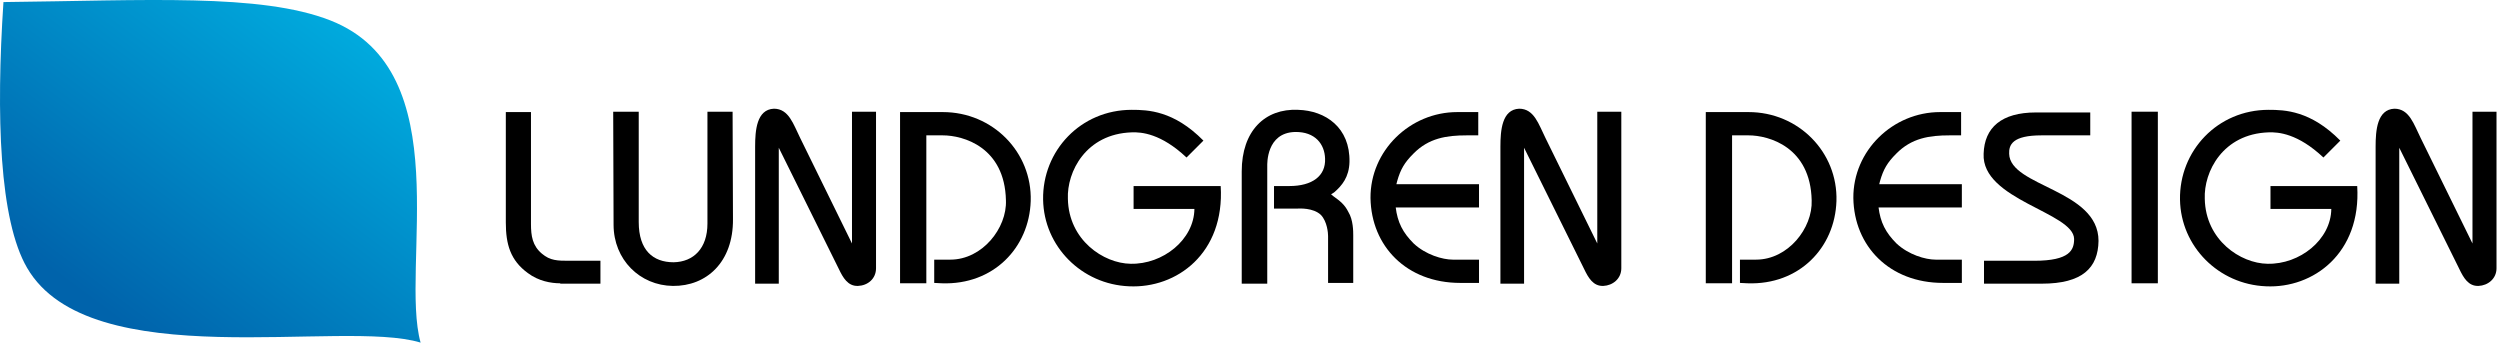
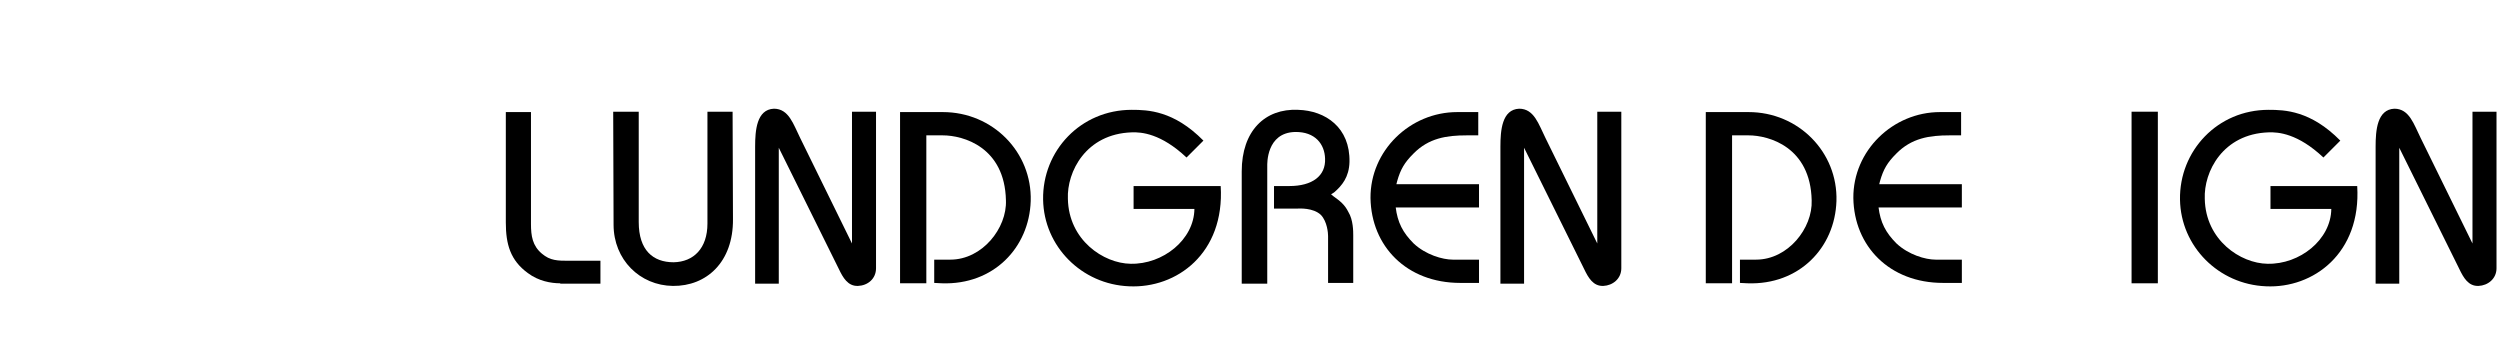
<svg xmlns="http://www.w3.org/2000/svg" width="467" height="64" viewBox="0 0 467 64" fill="none">
-   <path d="M78.567 64C63.978 59.511 16.847 70.312 5.064 50.043C-0.126 41.136 -0.757 21.638 0.646 0.387C27.017 0.106 48.689 -1.296 61.734 3.823C85.861 13.292 74.639 49.903 78.567 64Z" fill="url(#paint0_linear)" />
  <path d="M104.657 52.919C102.904 52.919 100.589 52.498 98.625 51.025C95.329 48.64 94.487 45.624 94.487 41.556V20.937H99.186V41.837C99.186 44.081 99.467 45.905 101.22 47.378C102.763 48.71 104.236 48.71 106.27 48.71H112.162V52.989H104.657V52.919Z" fill="black" />
  <path d="M125.698 53.41C119.526 53.339 114.616 48.5 114.616 41.977L114.546 20.866H119.315V41.486C119.315 46.747 121.981 48.991 125.838 48.991C129.555 48.921 132.15 46.396 132.15 41.767V20.866H136.849L136.919 40.925C136.99 48.991 131.94 53.48 125.698 53.41Z" fill="black" />
  <path d="M160.275 53.41C158.381 53.48 157.469 51.867 156.698 50.253L145.476 27.599V52.989H141.057V27.389C141.057 24.373 141.338 20.446 144.564 20.305C147.37 20.305 148.211 23.251 149.474 25.776L159.152 45.484V20.866H163.641V50.113C163.641 52.077 162.098 53.339 160.275 53.41Z" fill="black" />
  <path d="M175.915 52.919L174.512 52.848V48.5H177.528C183.49 48.5 188.119 42.609 187.908 37.419C187.698 27.459 179.913 25.285 176.125 25.285H173.039V52.919H168.13V20.937H176.125C185.453 20.937 192.818 28.441 192.537 37.559C192.257 46.256 185.594 53.269 175.915 52.919Z" fill="black" />
  <path d="M210.913 53.48C202.076 53.129 194.992 46.045 194.852 37.278C194.711 28.161 201.865 20.516 211.404 20.516C214.42 20.516 219.259 20.656 224.8 26.267L221.644 29.423C216.874 24.934 213.227 24.654 211.404 24.724C202.847 25.005 199.27 32.088 199.481 37.138C199.621 44.853 206.143 49.201 211.193 49.272C217.225 49.412 223.046 44.783 223.116 39.032H211.754V34.753H228.026C228.797 47.308 219.82 53.901 210.913 53.48Z" fill="black" />
  <path d="M248.085 52.848V44.081C248.085 43.59 247.945 41.416 246.752 40.154C245.279 38.751 242.614 38.962 242.404 38.962H237.985V34.753H240.861C245.139 34.753 247.664 32.86 247.524 29.634C247.454 26.968 245.7 24.584 241.913 24.654C236.512 24.794 236.723 30.686 236.723 31.036V52.989H231.954V32.018C231.954 24.443 236.302 20.235 242.474 20.516C247.594 20.656 252.223 23.812 252.083 30.265C252.012 33.07 250.68 34.683 249.207 35.946L248.646 36.296L249.067 36.647C250.329 37.559 251.171 38.19 251.872 39.593C252.784 41.066 252.784 43.24 252.784 43.941V52.848H248.085V52.848Z" fill="black" />
  <path d="M260.709 38.681C261.06 41.556 262.042 43.45 264.076 45.484C266.32 47.588 269.476 48.5 271.37 48.5H276.279V52.848H272.772C262.743 52.848 256.15 45.975 256.01 36.998C255.94 28.161 263.374 20.937 272.211 20.937H276.139V25.285H273.965C270.248 25.285 266.881 25.776 264.005 28.722C262.392 30.335 261.621 31.597 260.99 33.842L260.849 34.403H276.279V38.751H260.709V38.681Z" fill="black" />
  <path d="M299.494 53.41C297.601 53.48 296.689 51.867 295.917 50.253L284.696 27.599V52.989H280.277V27.389C280.277 24.373 280.558 20.446 283.784 20.305C286.589 20.305 287.431 23.251 288.693 25.776L298.372 45.484V20.866H302.861V50.113C302.861 52.077 301.248 53.339 299.494 53.41Z" fill="black" />
  <path d="M326.426 52.919L325.024 52.848V48.5H328.04C334.001 48.5 338.63 42.609 338.42 37.419C338.209 27.459 330.424 25.285 326.637 25.285H323.551V52.919H318.641V20.937H326.637C335.965 20.937 343.329 28.441 343.049 37.559C342.768 46.256 336.105 53.269 326.426 52.919Z" fill="black" />
  <path d="M350.904 38.681C351.254 41.556 352.236 43.45 354.27 45.484C356.515 47.588 359.671 48.5 361.564 48.5H366.474V52.848H362.967C352.938 52.848 346.345 45.975 346.205 36.998C346.134 28.161 353.569 20.937 362.406 20.937H366.334V25.285H364.159C360.442 25.285 357.076 25.776 354.2 28.722C352.587 30.335 351.815 31.597 351.184 33.842L351.044 34.403H366.474V38.751H350.904V38.681Z" fill="black" />
-   <path d="M381.413 52.989H370.612V48.71H380.01C386.673 48.71 387.444 46.676 387.444 44.642C387.374 39.663 370.121 37.348 370.542 28.722C370.682 23.812 373.908 21.007 380.291 21.007H390.46V25.285H381.343C375.942 25.285 375.241 27.038 375.311 28.722C375.451 34.894 392.003 35.385 392.003 44.993C391.933 50.043 388.987 52.989 381.413 52.989Z" fill="black" />
  <path d="M398.176 52.848V20.866H403.085V52.919H398.176V52.848Z" fill="black" />
  <path d="M423.284 53.48C414.447 53.129 407.363 46.045 407.223 37.278C407.083 28.161 414.237 20.516 423.775 20.516C426.791 20.516 431.63 20.656 437.171 26.267L434.015 29.423C429.246 24.934 425.599 24.654 423.775 24.724C415.218 25.005 411.642 32.088 411.852 37.138C411.992 44.853 418.515 49.201 423.565 49.272C429.596 49.412 435.418 44.783 435.488 39.032H424.126V34.753H440.327C441.099 47.308 432.121 53.901 423.284 53.48Z" fill="black" />
  <path d="M462.981 53.41C461.087 53.48 460.176 51.867 459.404 50.253L448.182 27.599V52.989H443.764V27.389C443.764 24.373 444.044 20.446 447.271 20.305C450.076 20.305 450.918 23.251 452.18 25.776L461.859 45.484V20.866H466.348V50.113C466.348 52.077 464.734 53.339 462.981 53.41Z" fill="black" />
  <defs>
    <linearGradient id="paint0_linear" x1="62.633" y1="1.305" x2="20.085" y2="58.363" gradientUnits="userSpaceOnUse">
      <stop stop-color="#00ACDF" />
      <stop offset="1" stop-color="#0063AB" />
    </linearGradient>
  </defs>
</svg>